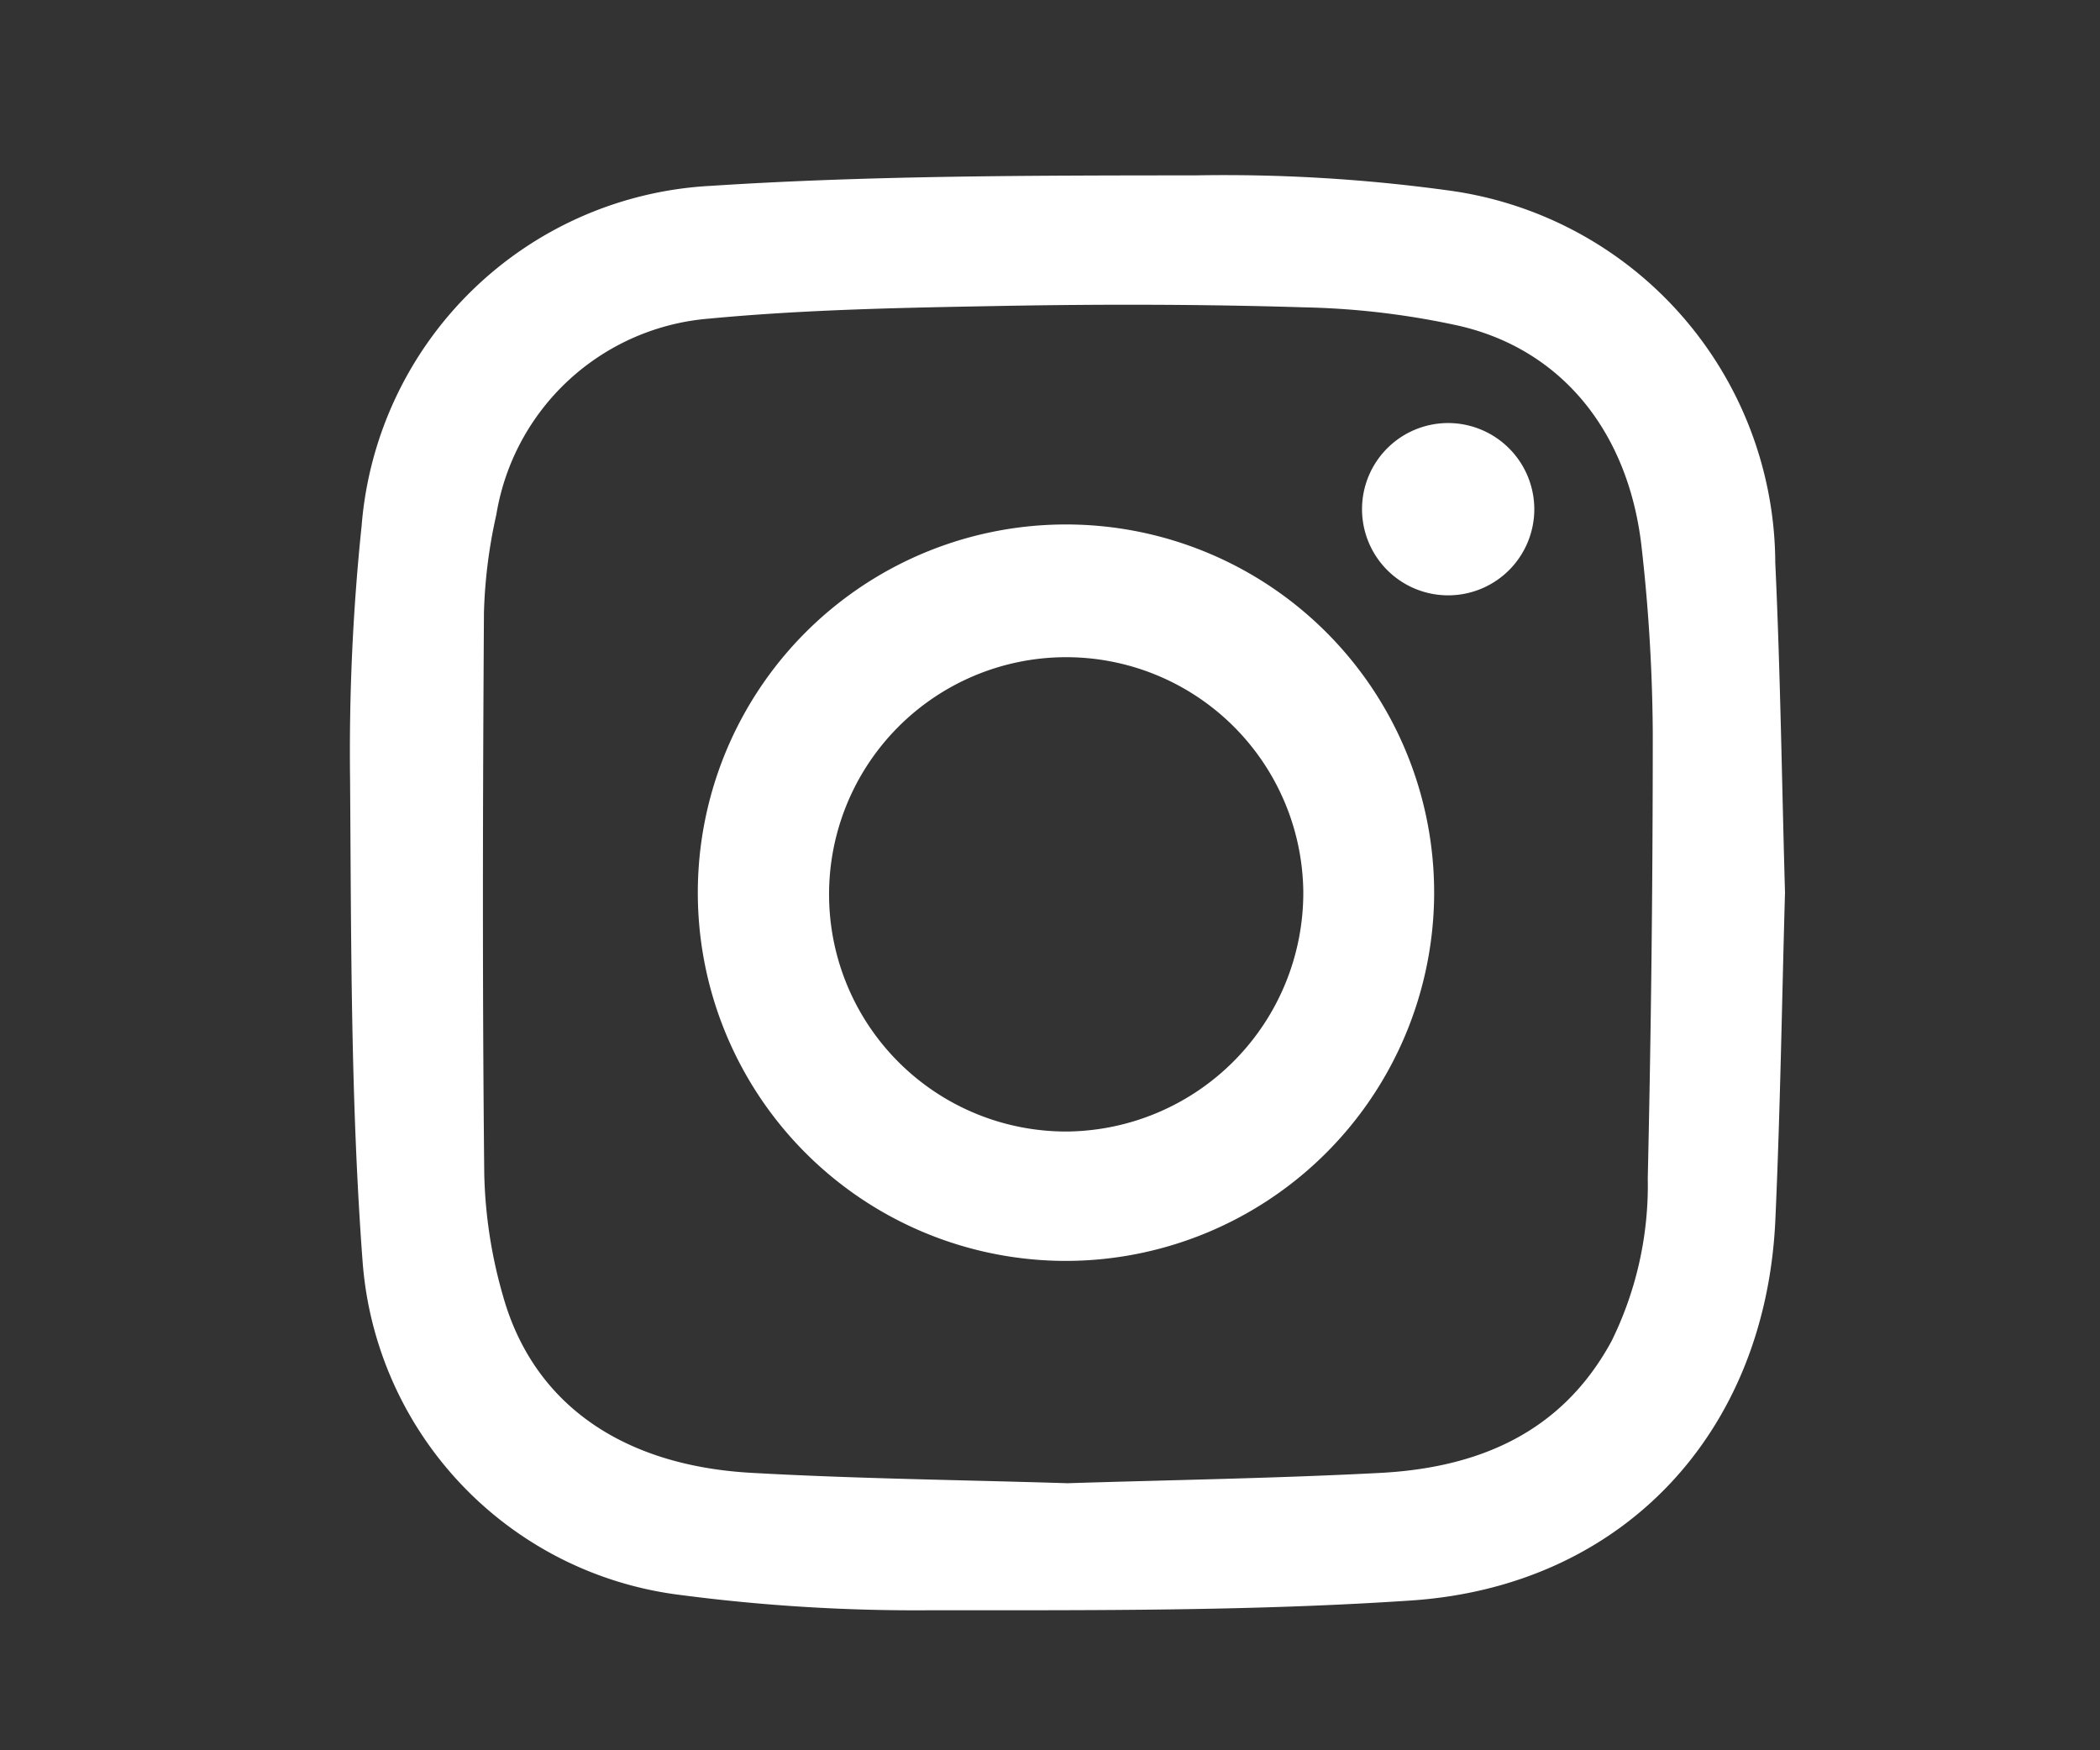
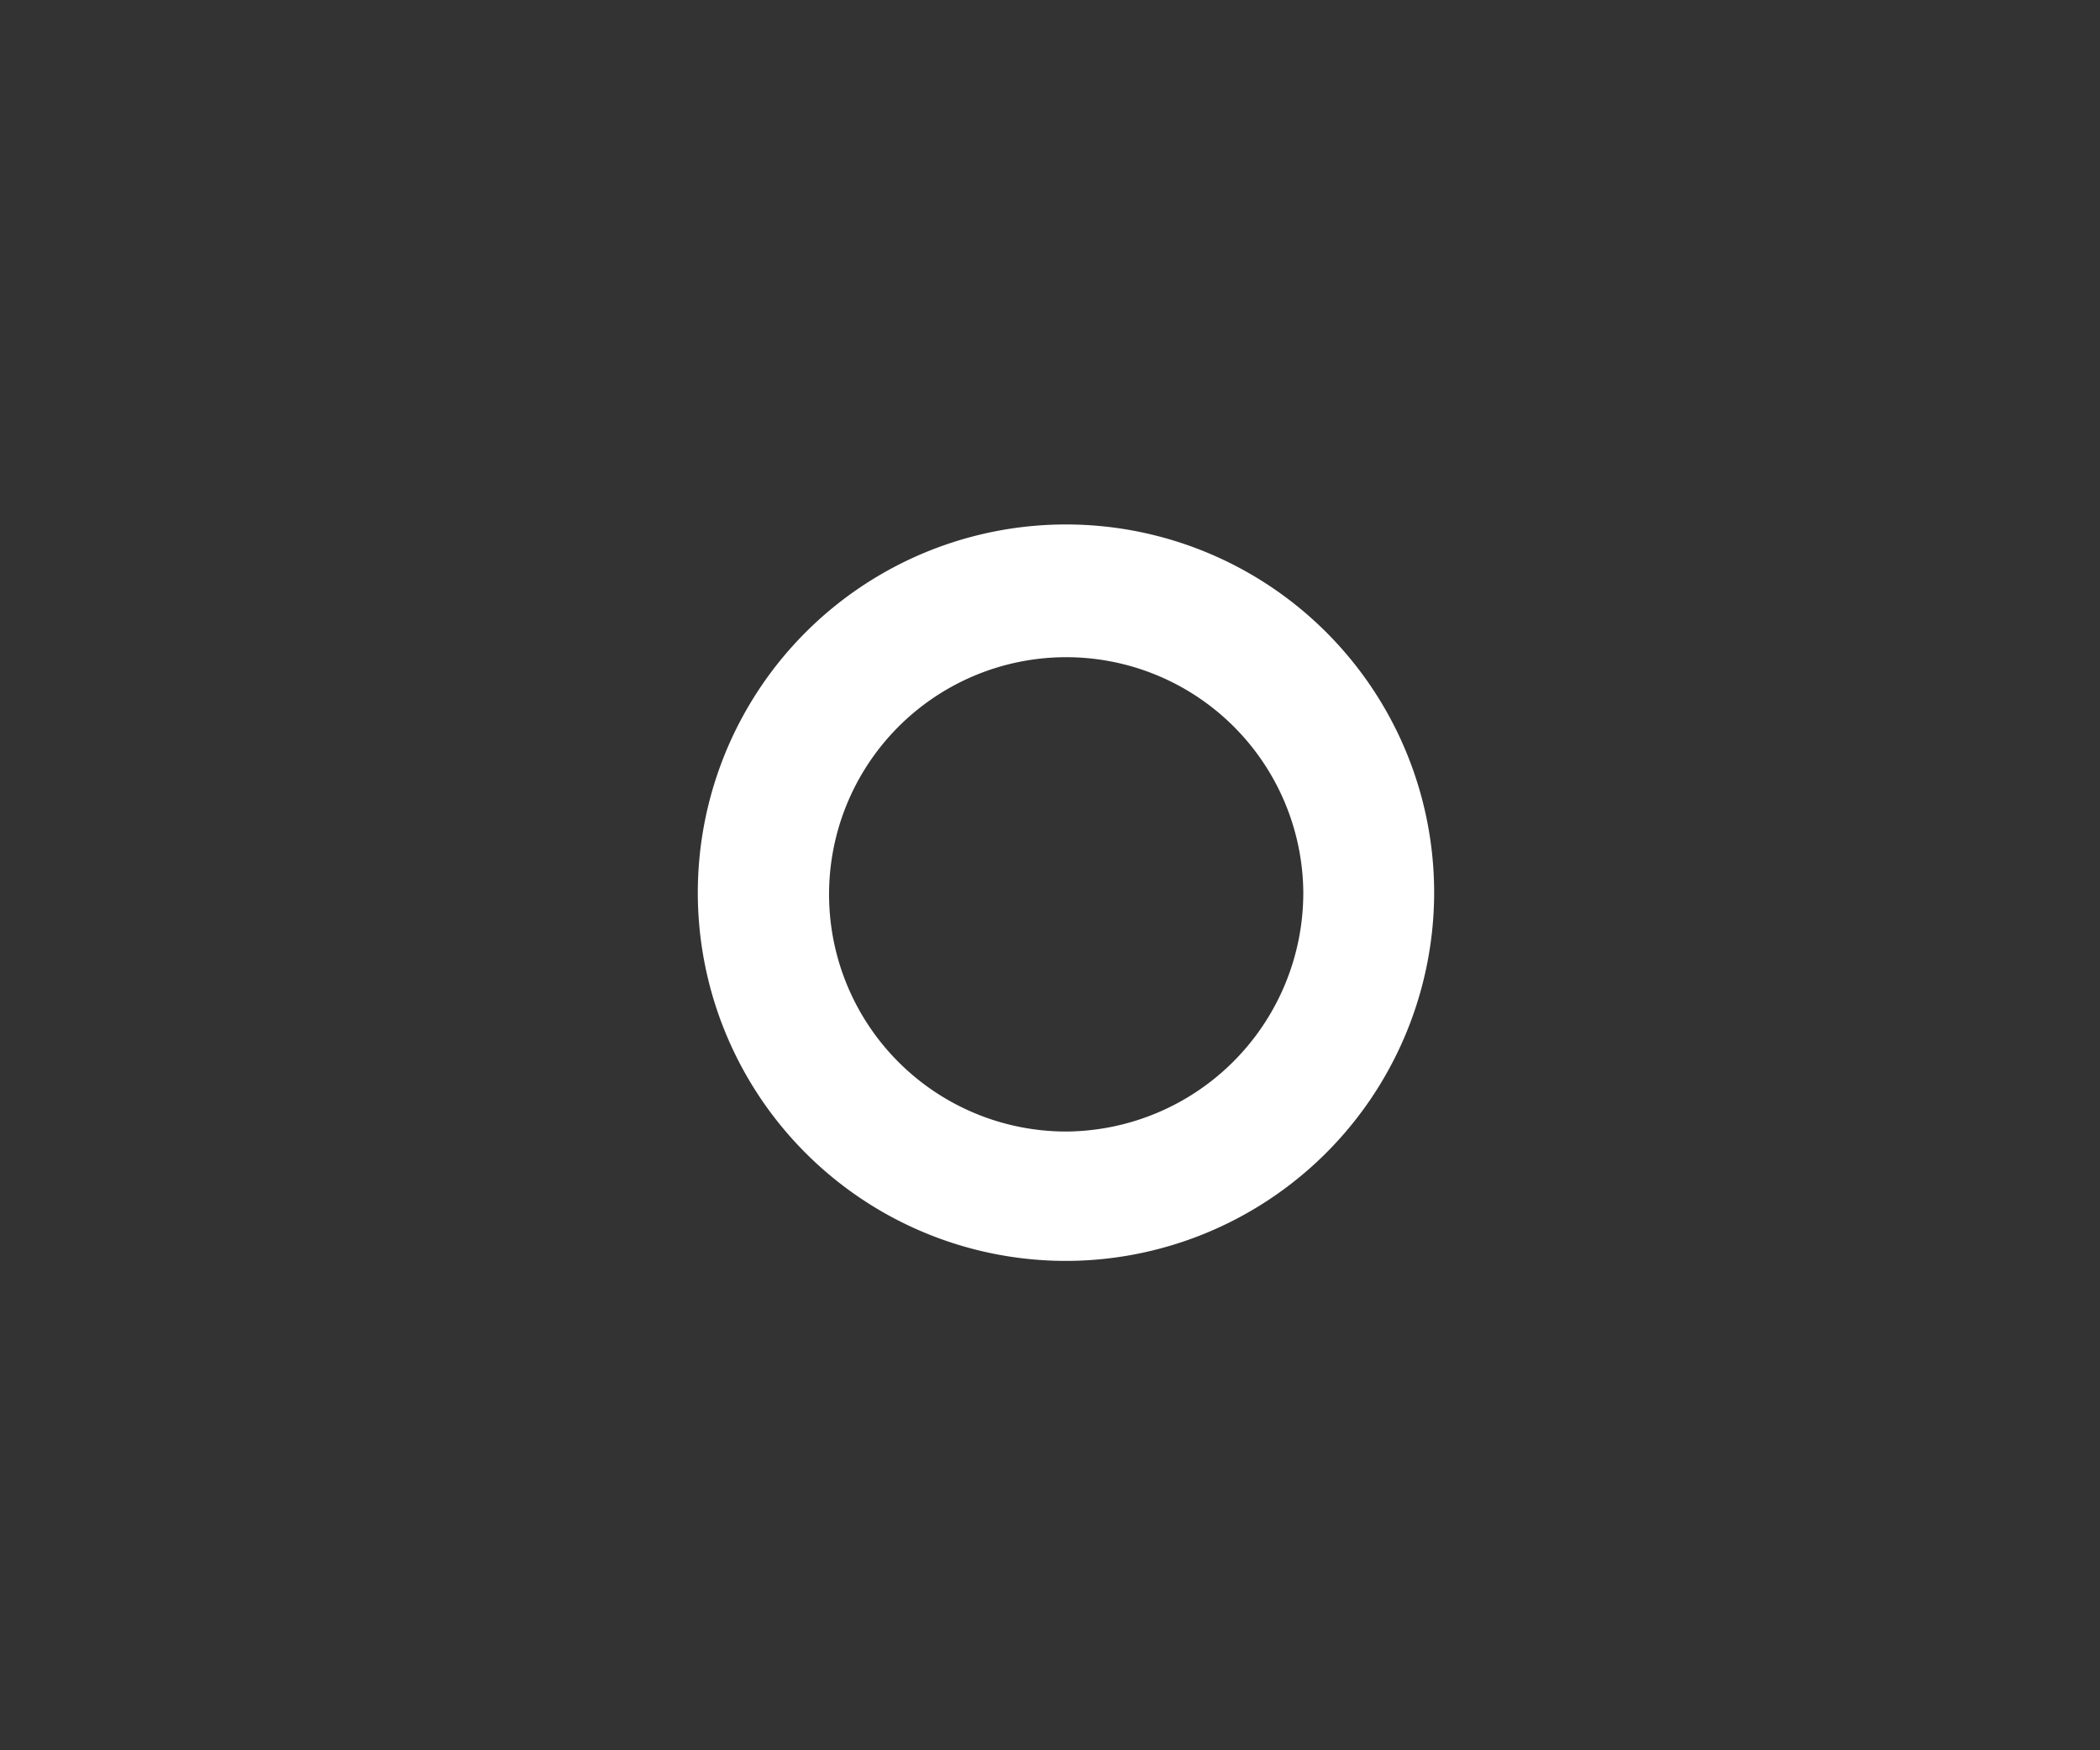
<svg xmlns="http://www.w3.org/2000/svg" width="60" height="50" viewBox="0 0 60 50">
  <rect x="0" y="0" width="60" height="50" fill="#333333" stroke="none" />
  <g id="ico-in" transform="translate(-7130 -21064)">
-     <rect id="Rectangle_2036" data-name="Rectangle 2036" width="60" height="50" transform="translate(7130 21064)" fill="#c93e3e" opacity="0" />
    <g id="Group_539" data-name="Group 539" transform="translate(6468.152 20762)">
-       <path id="Path_919" data-name="Path 919" d="M712.848,327.5c-.089,3.118-.135,6.238-.276,9.354-.275,6.072-4.35,10.46-10.407,10.867-4.563.307-9.152.278-13.73.279a51.751,51.751,0,0,1-7.118-.433,10.38,10.38,0,0,1-9.107-9.5c-.346-4.592-.326-9.216-.36-13.827a62.125,62.125,0,0,1,.33-7.218,10.566,10.566,0,0,1,9.981-9.713c4.616-.3,9.256-.294,13.886-.3a46.953,46.953,0,0,1,7.116.422,10.779,10.779,0,0,1,9.407,10.642C712.716,321.2,712.758,324.352,712.848,327.5Zm-20.5,16.871c2.964-.093,5.946-.139,8.922-.294,2.813-.146,5.207-1.144,6.628-3.777a10.07,10.07,0,0,0,1.029-4.641q.144-6.369.143-12.74a49.6,49.6,0,0,0-.315-5.252c-.358-3.3-2.264-5.673-5.208-6.357a22.7,22.7,0,0,0-4.428-.53c-2.876-.089-5.758-.093-8.635-.041-2.8.051-5.6.1-8.378.363a6.706,6.706,0,0,0-6.077,5.6,14.469,14.469,0,0,0-.354,2.8c-.033,5.347-.047,10.694.009,16.04a13.6,13.6,0,0,0,.537,3.483c.855,3.045,3.362,4.838,7.088,5.049C686.308,344.243,689.317,344.276,692.345,344.371Z" fill="#fff" />
      <path id="Path_920" data-name="Path 920" d="M692.253,338.02a10.519,10.519,0,1,1,10.57-10.407A10.533,10.533,0,0,1,692.253,338.02Zm6.832-10.554a6.775,6.775,0,1,0-6.745,6.858A6.822,6.822,0,0,0,699.085,327.466Z" fill="#fff" />
-       <path id="Path_921" data-name="Path 921" d="M705.685,316.522a2.461,2.461,0,1,1-2.454-2.437A2.465,2.465,0,0,1,705.685,316.522Z" fill="#fff" />
    </g>
  </g>
</svg>